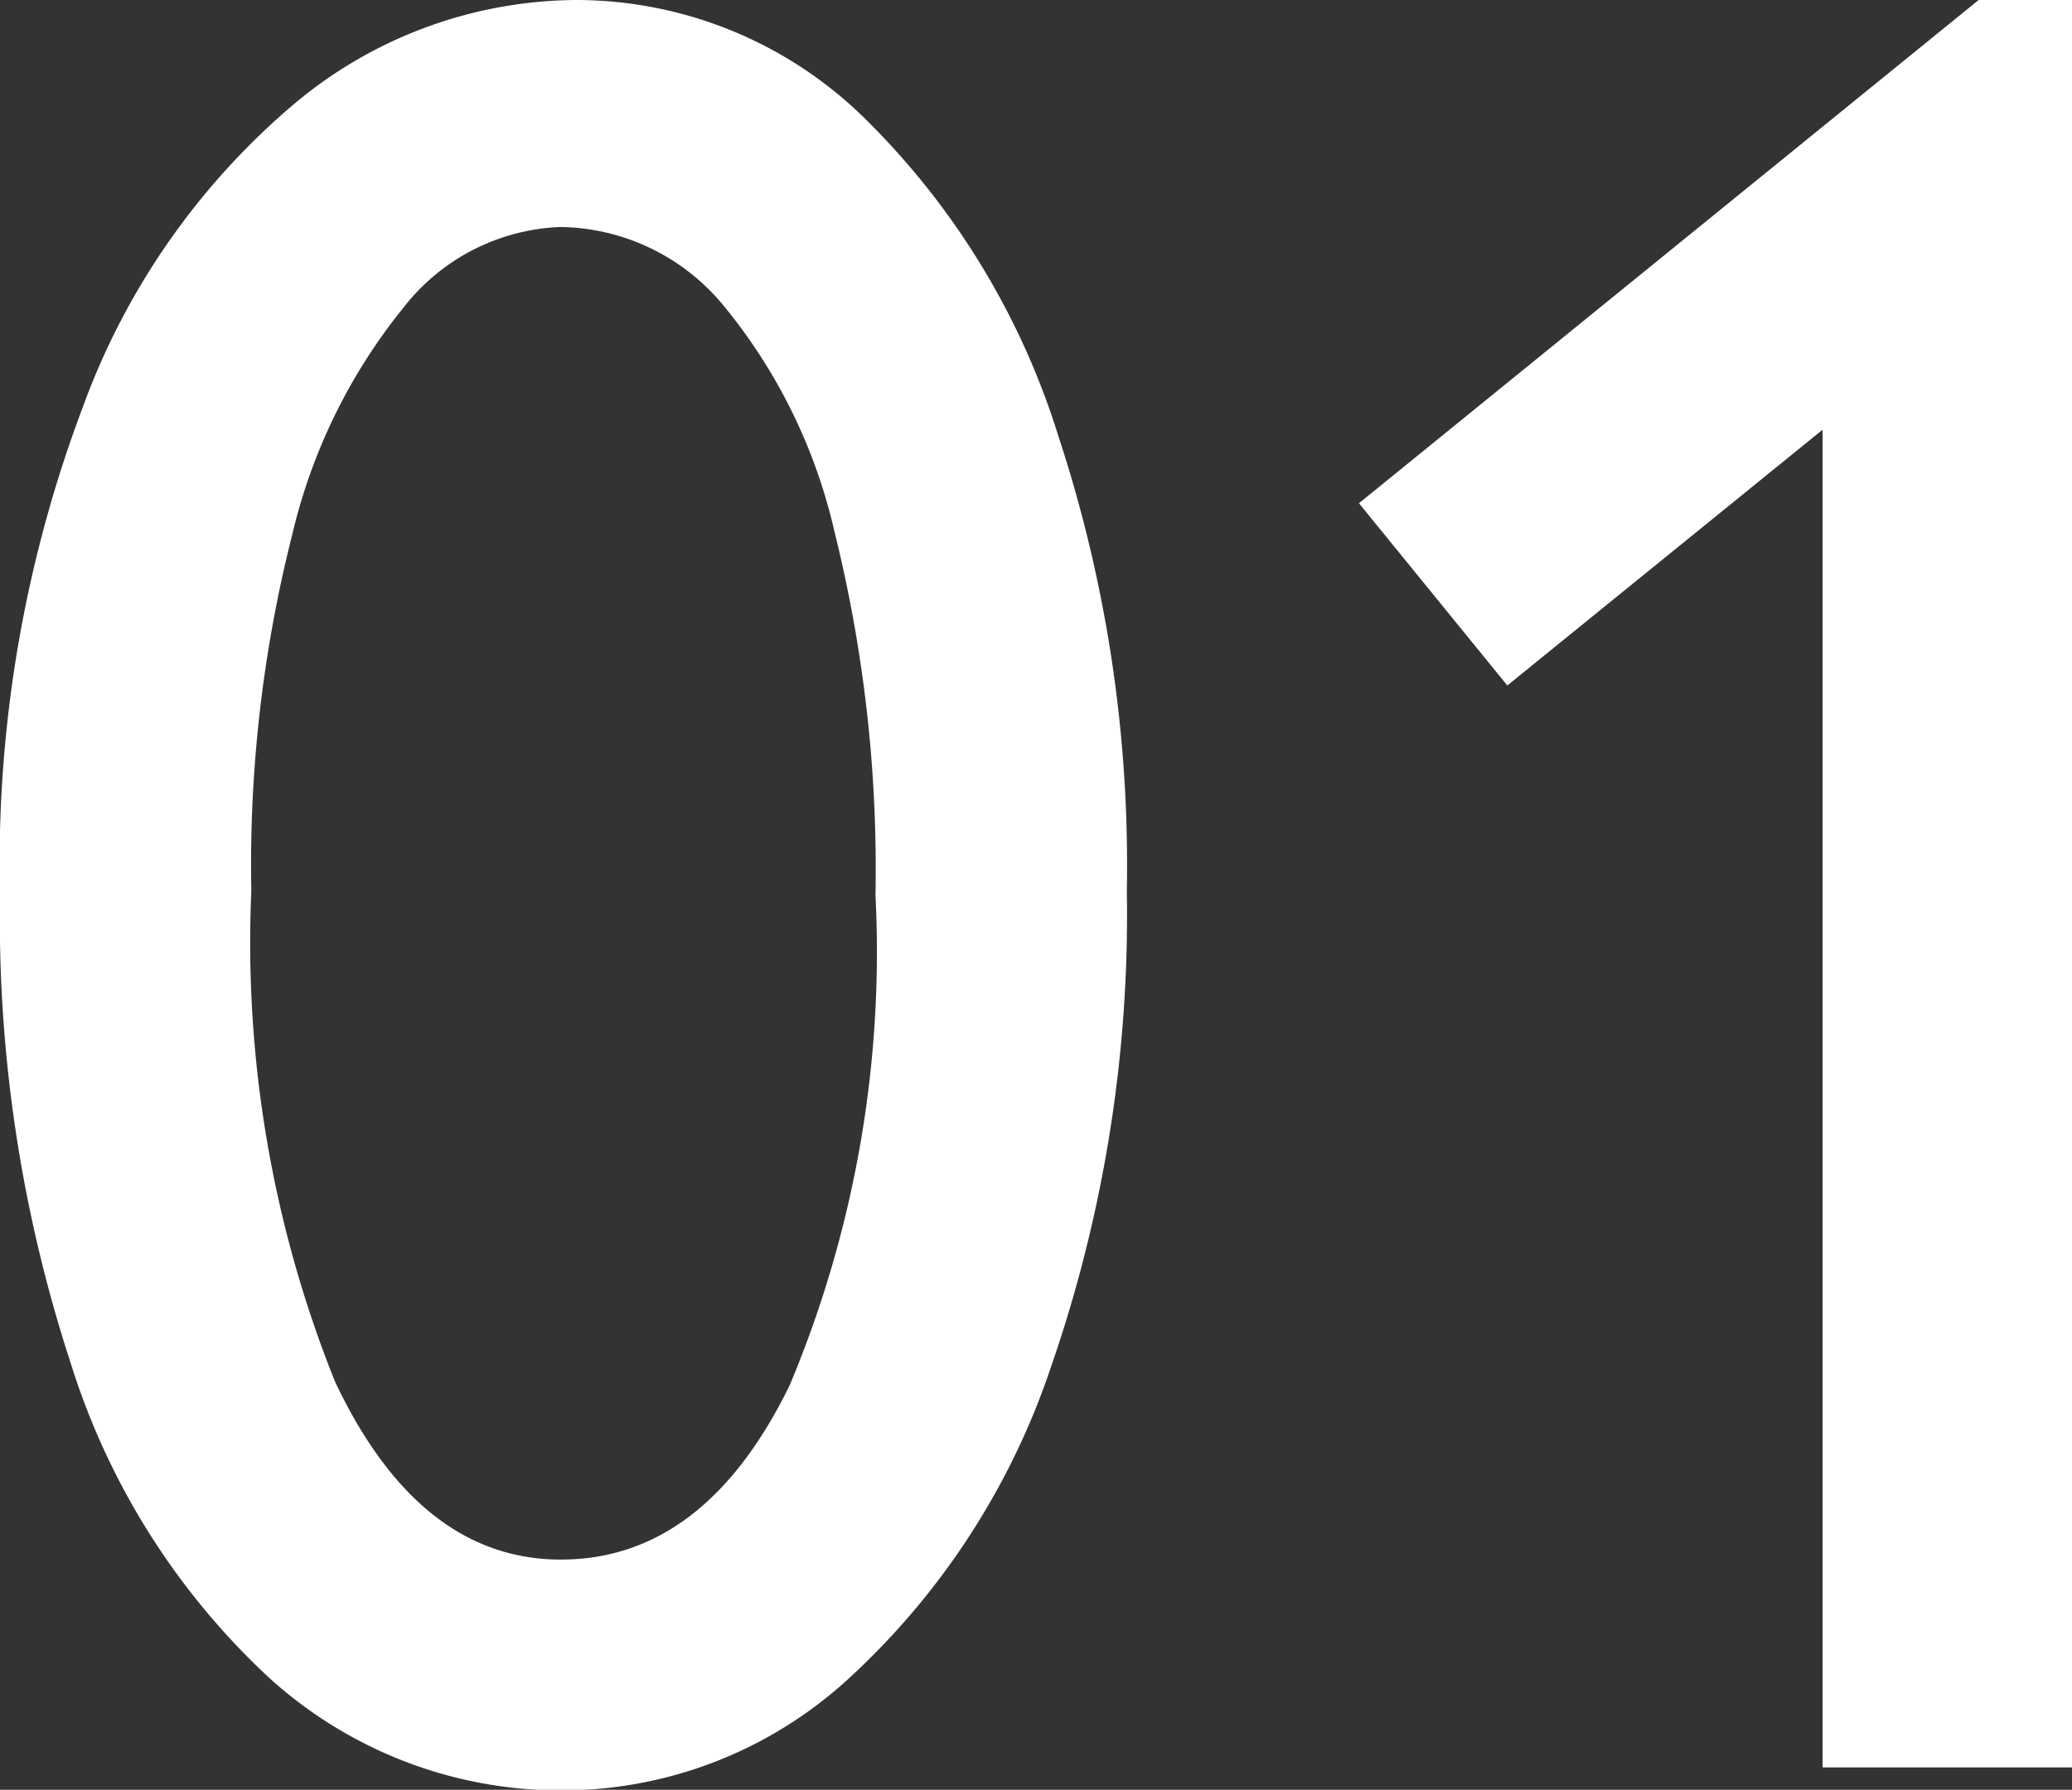
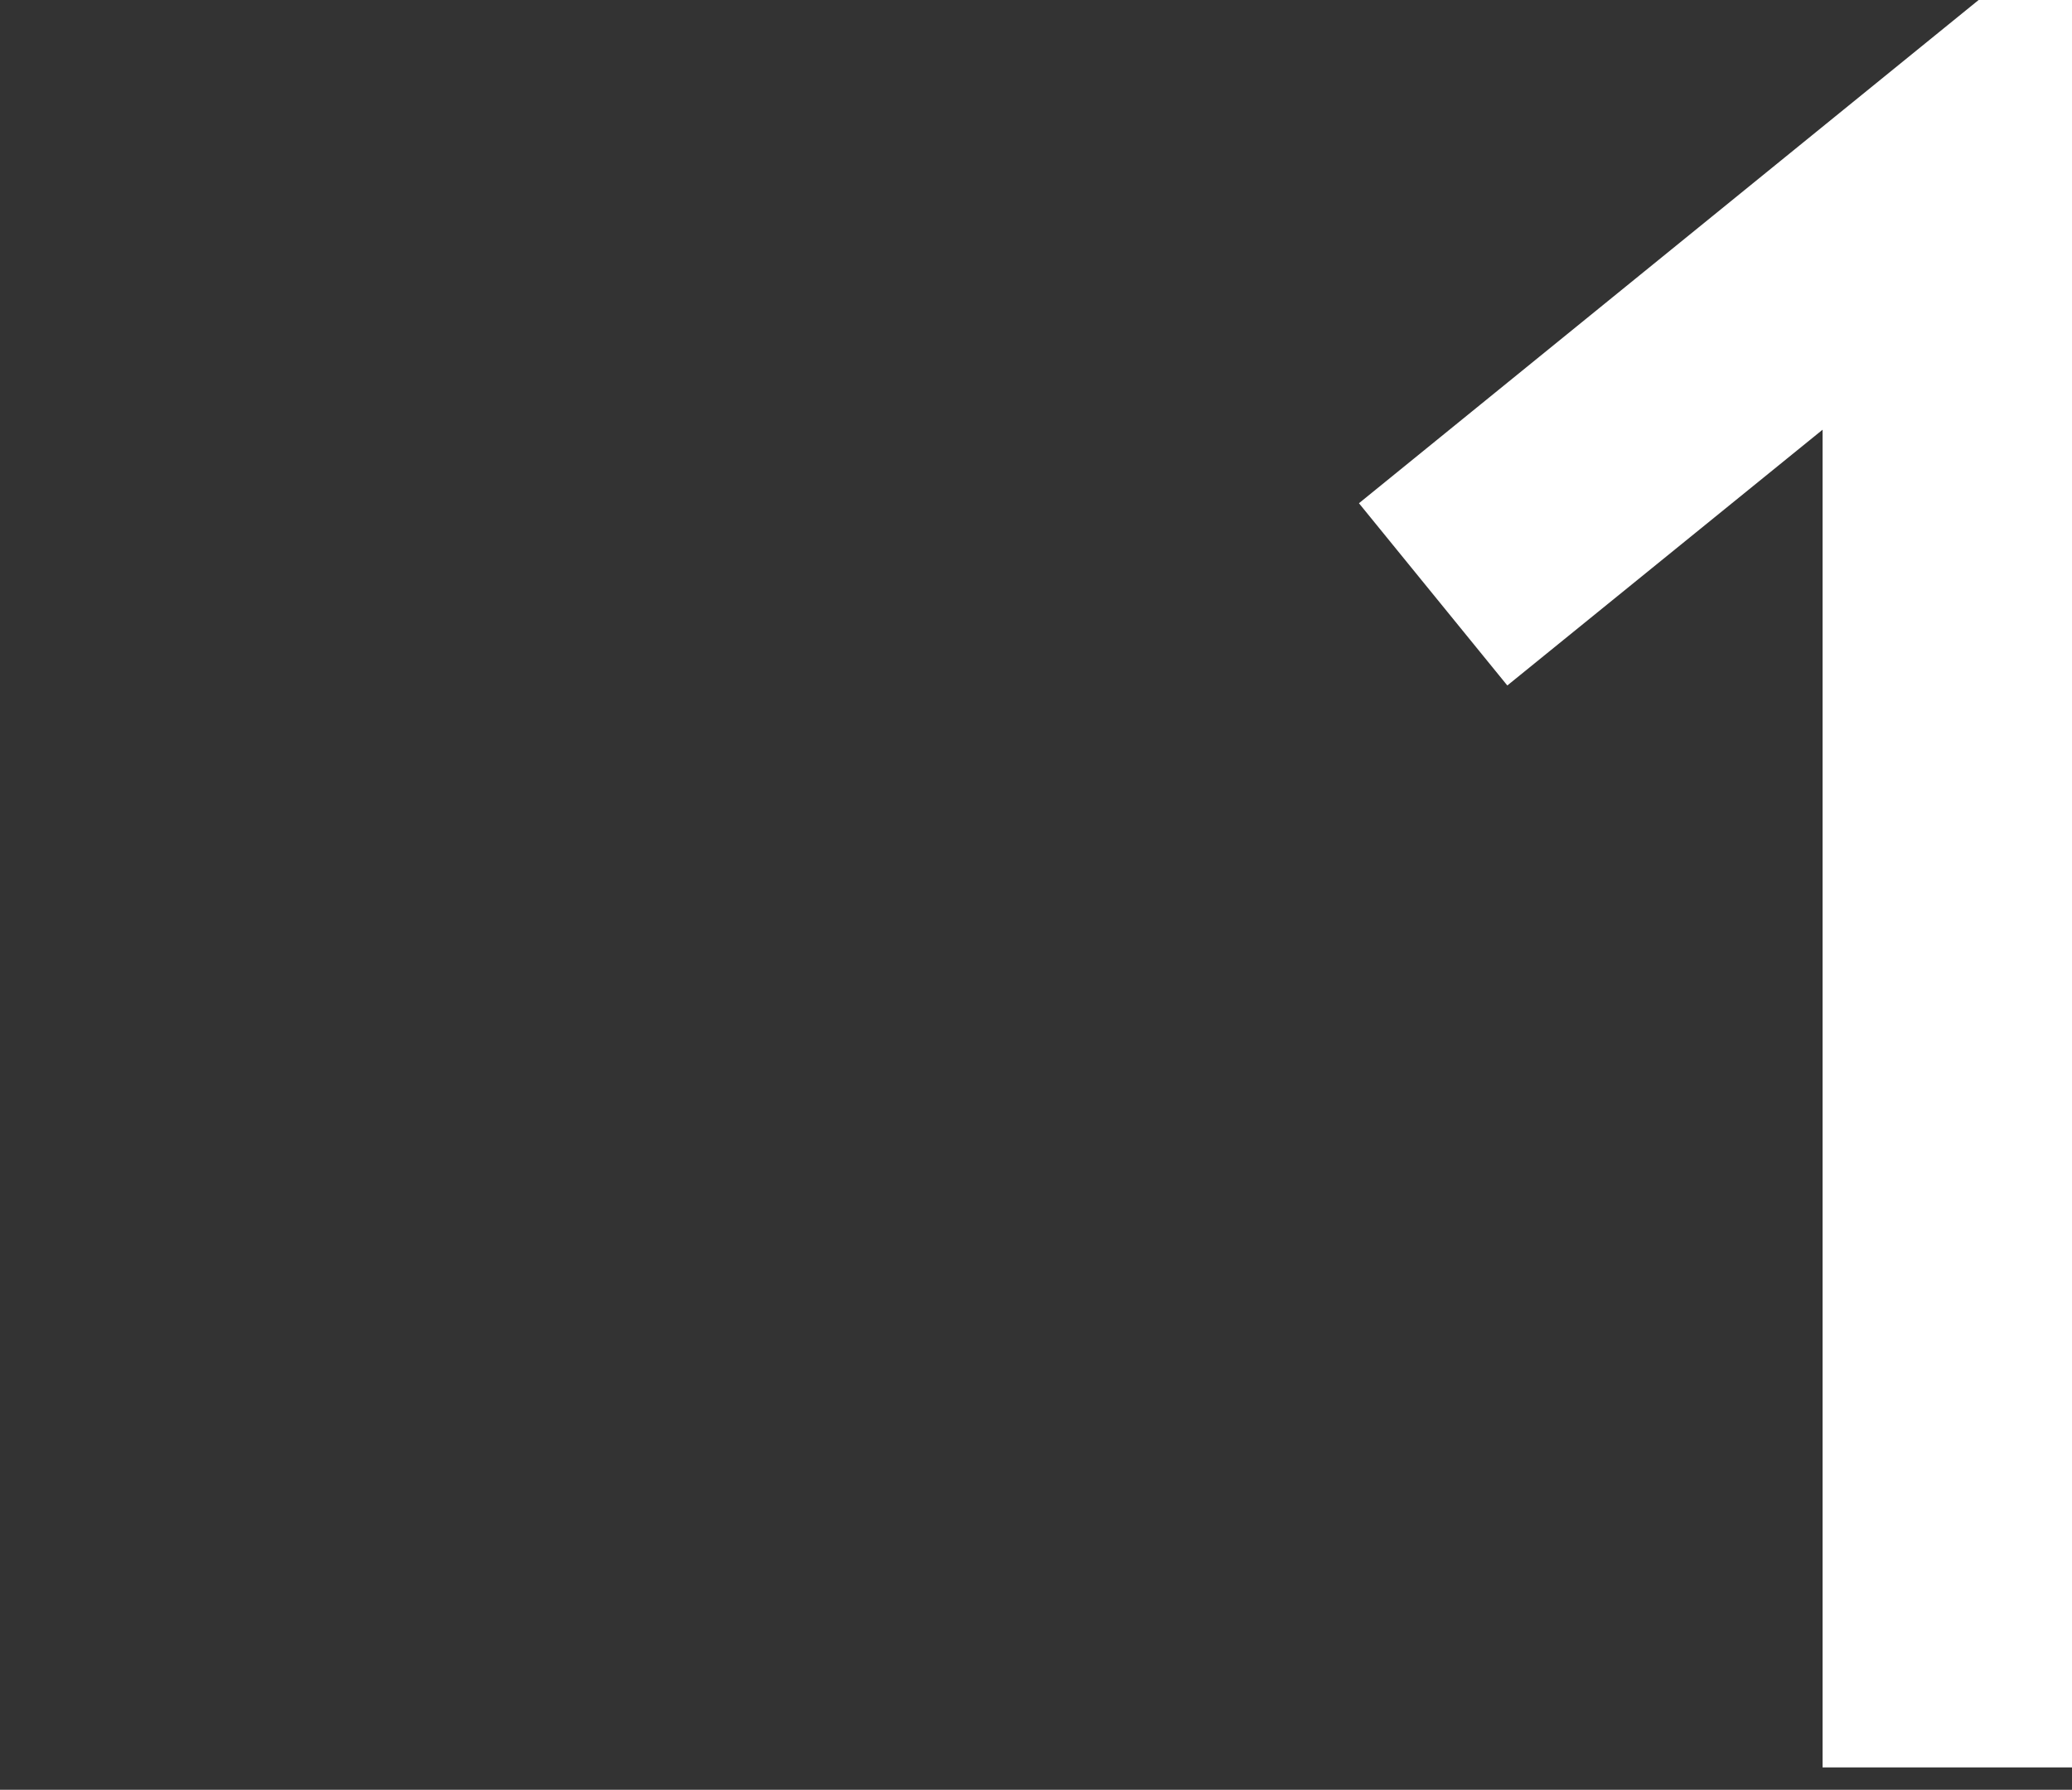
<svg xmlns="http://www.w3.org/2000/svg" width="32.4" height="27.99" viewBox="0 0 32.4 27.99">
  <rect x="0" y="0" width="32.4" height="27.99" fill="#333333" stroke="none" />
  <g id="レイヤー_2" data-name="レイヤー 2">
    <g id="レイヤー_1-2" data-name="レイヤー 1">
-       <path d="M17.62,13.93a21.57,21.57,0,0,1-1.18,7.43,11.62,11.62,0,0,1-3.19,4.91A6.62,6.62,0,0,1,8.81,28a6.78,6.78,0,0,1-4.6-1.76A11.31,11.31,0,0,1,1.1,21.3,22.36,22.36,0,0,1,0,14,20.21,20.21,0,0,1,1.29,6.38,11.25,11.25,0,0,1,4.63,1.6,6.92,6.92,0,0,1,9,0a6.44,6.44,0,0,1,4.49,1.82,11.94,11.94,0,0,1,3.06,5A21.43,21.43,0,0,1,17.62,13.93ZM8.77,24.39q2.25,0,3.58-2.73A17.52,17.52,0,0,0,13.69,14a21.84,21.84,0,0,0-.64-5.68,8.56,8.56,0,0,0-1.76-3.57,3.36,3.36,0,0,0-2.52-1.2A3.26,3.26,0,0,0,6.31,4.81,8.85,8.85,0,0,0,4.57,8.36a21,21,0,0,0-.64,5.57,18.43,18.43,0,0,0,1.31,7.68C6.12,23.47,7.3,24.39,8.77,24.39Z" fill="#fff" />
      <path d="M28.5,27.64V6.72l-4.93,4L21.25,7.87,30.94,0H32.4V27.64Z" fill="#fff" />
    </g>
  </g>
</svg>